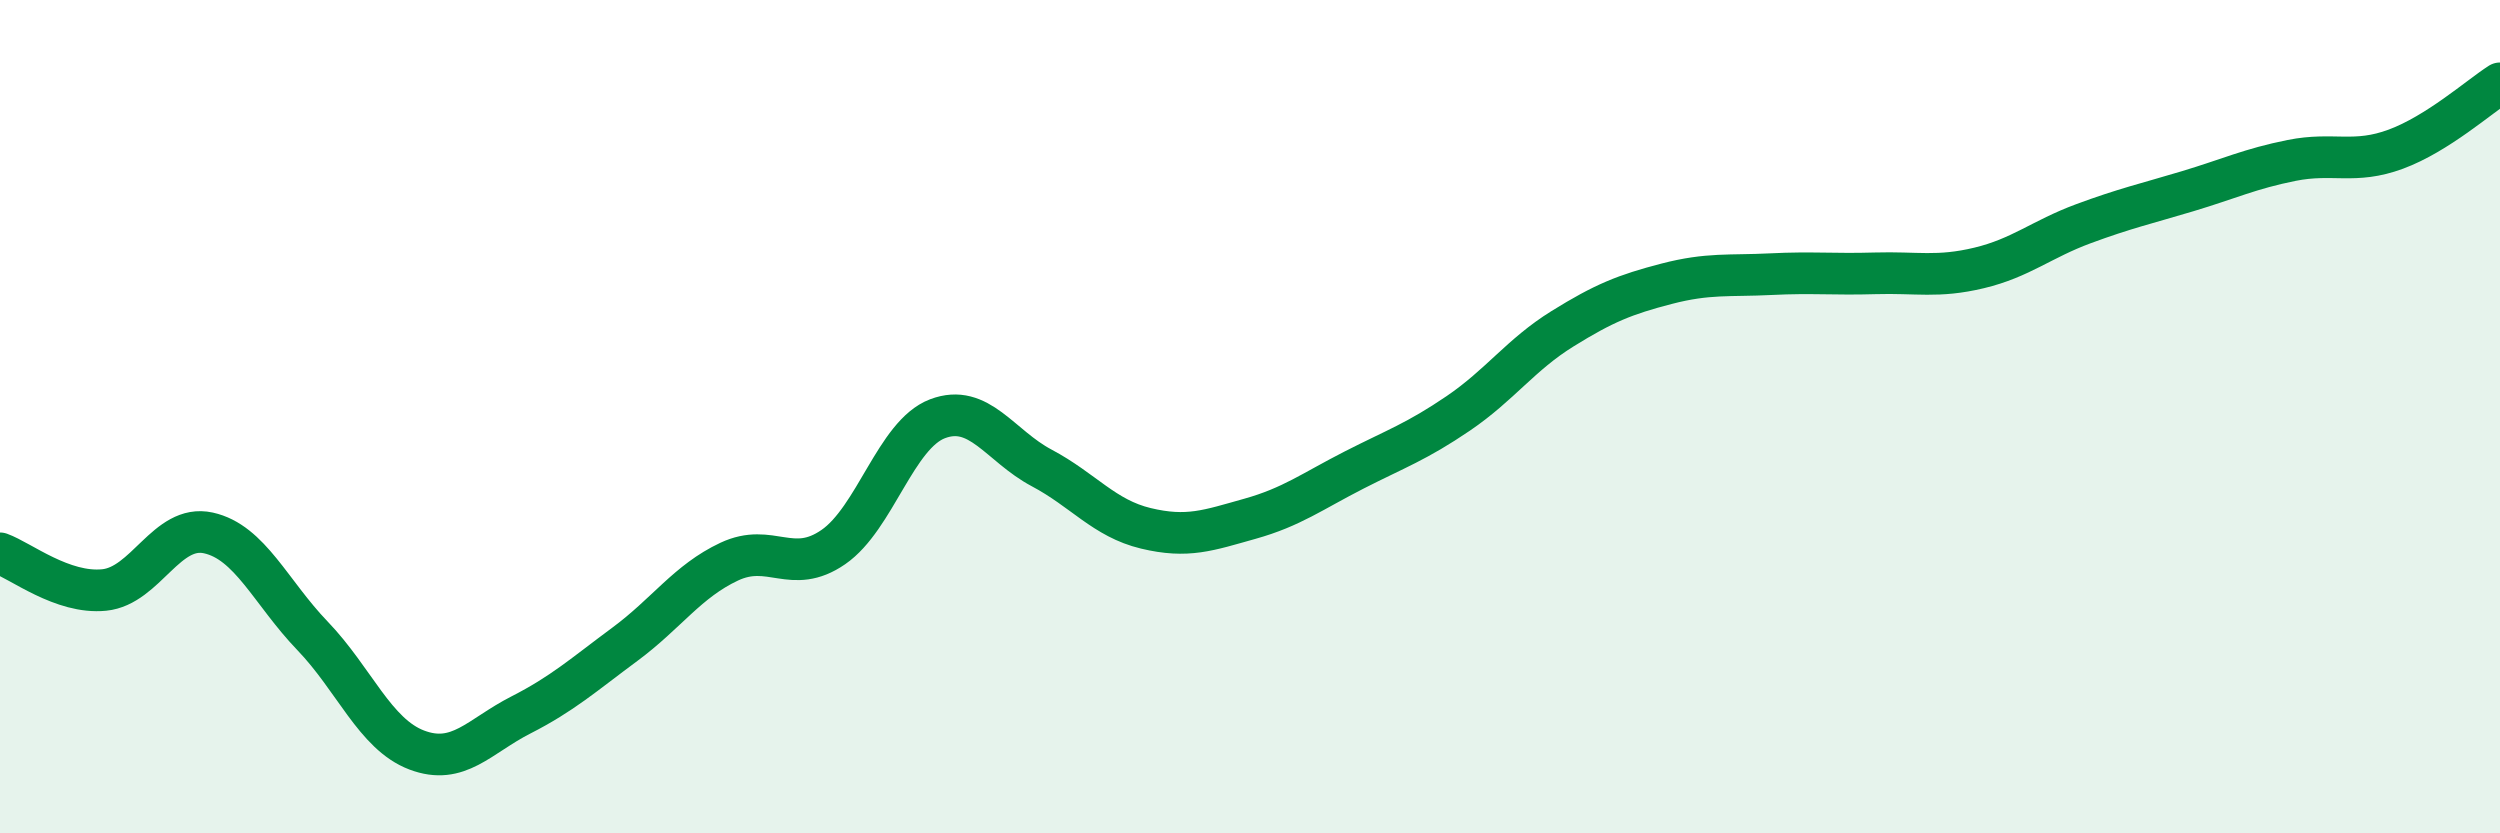
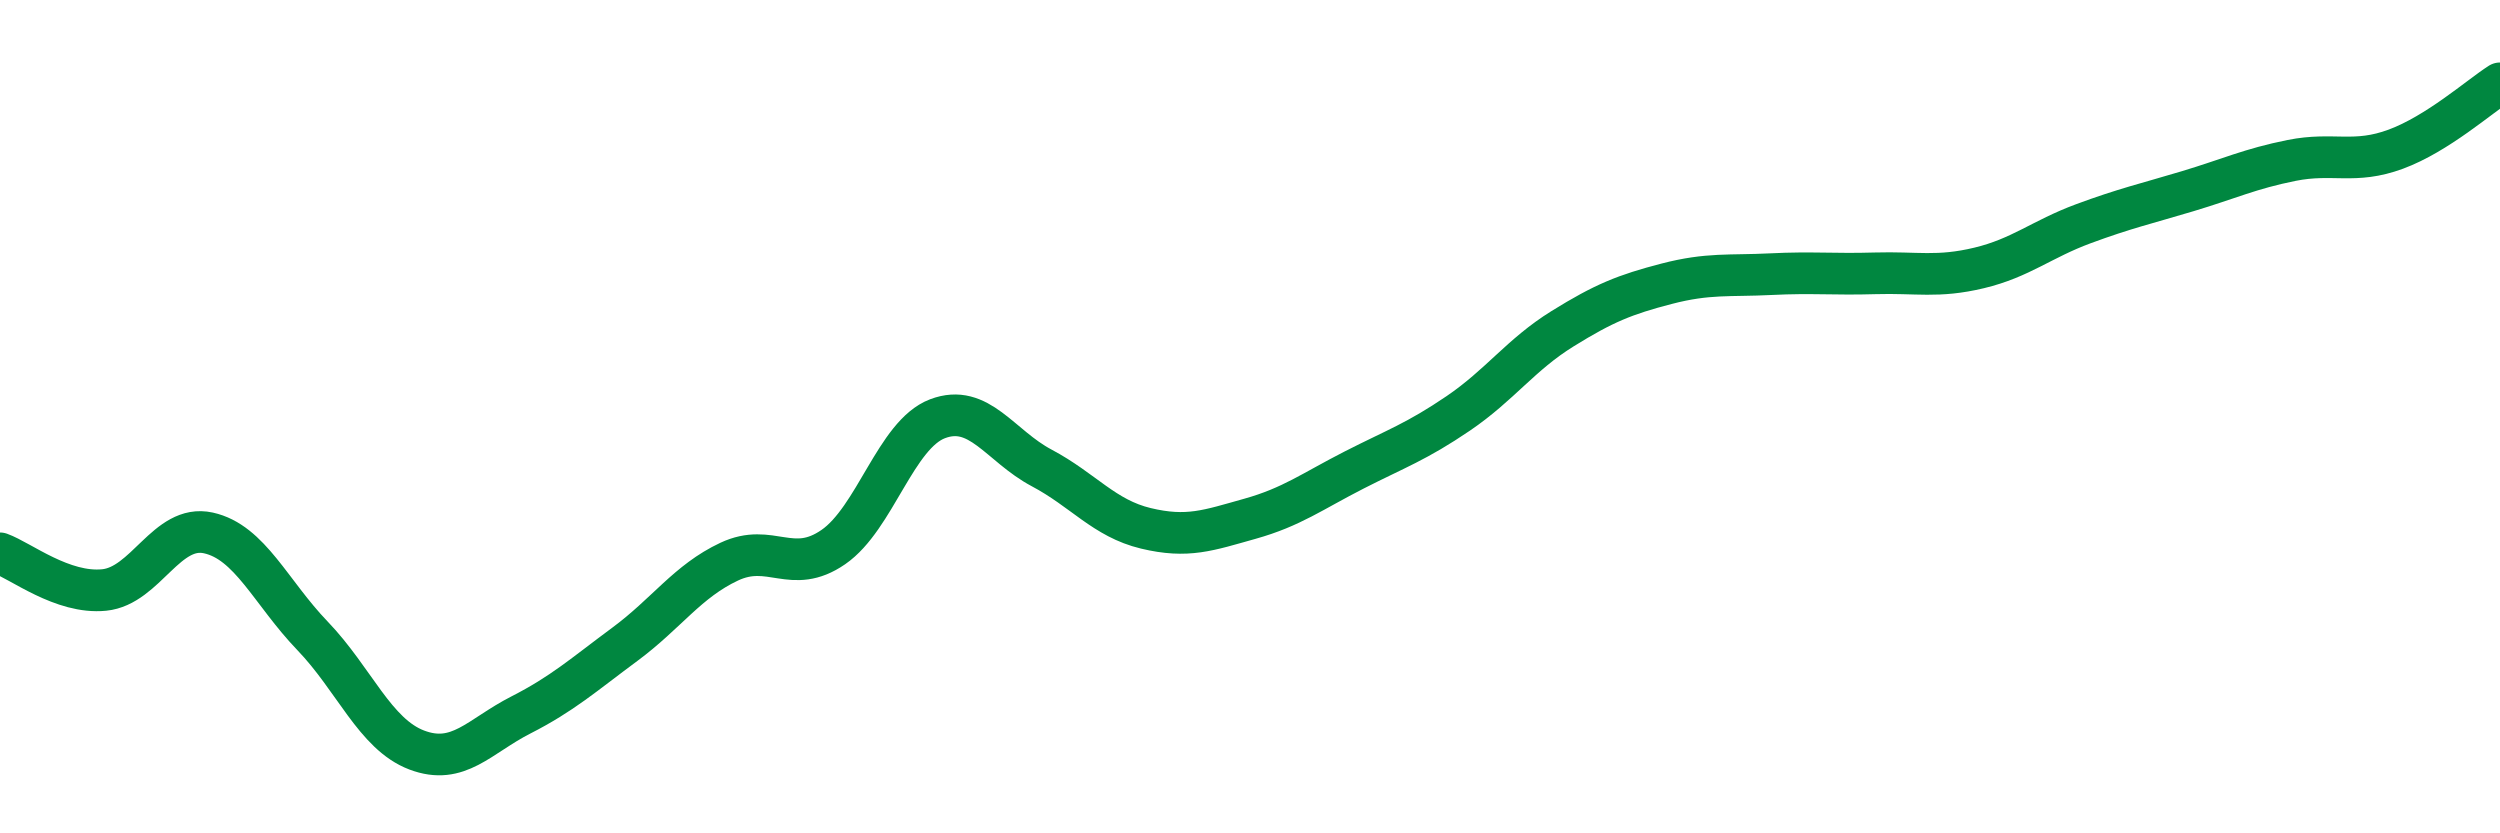
<svg xmlns="http://www.w3.org/2000/svg" width="60" height="20" viewBox="0 0 60 20">
-   <path d="M 0,13.28 C 0.5,13.46 1.5,14.26 2.5,14.16 C 3.5,14.06 4,12.57 5,12.79 C 6,13.01 6.5,14.22 7.5,15.26 C 8.5,16.3 9,17.62 10,18 C 11,18.38 11.5,17.67 12.5,17.16 C 13.5,16.65 14,16.2 15,15.46 C 16,14.72 16.5,13.95 17.5,13.48 C 18.5,13.01 19,13.82 20,13.13 C 21,12.44 21.5,10.43 22.5,10.05 C 23.5,9.67 24,10.7 25,11.23 C 26,11.76 26.5,12.44 27.5,12.68 C 28.5,12.92 29,12.73 30,12.45 C 31,12.17 31.5,11.79 32.5,11.28 C 33.5,10.77 34,10.6 35,9.92 C 36,9.24 36.5,8.51 37.5,7.89 C 38.5,7.27 39,7.07 40,6.81 C 41,6.55 41.5,6.63 42.5,6.58 C 43.5,6.53 44,6.59 45,6.56 C 46,6.53 46.5,6.67 47.5,6.43 C 48.5,6.19 49,5.74 50,5.37 C 51,5 51.5,4.89 52.5,4.59 C 53.5,4.29 54,4.05 55,3.85 C 56,3.65 56.5,3.95 57.5,3.58 C 58.5,3.21 59.5,2.32 60,2L60 20L0 20Z" fill="#008740" opacity="0.1" stroke-linecap="round" stroke-linejoin="round" />
  <path d="M 0,13.28 C 0.5,13.46 1.5,14.26 2.5,14.16 C 3.5,14.06 4,12.57 5,12.79 C 6,13.01 6.5,14.22 7.5,15.26 C 8.5,16.3 9,17.62 10,18 C 11,18.38 11.5,17.67 12.5,17.16 C 13.5,16.65 14,16.2 15,15.46 C 16,14.72 16.5,13.95 17.5,13.48 C 18.5,13.01 19,13.82 20,13.13 C 21,12.44 21.5,10.43 22.5,10.05 C 23.5,9.67 24,10.7 25,11.23 C 26,11.76 26.5,12.44 27.5,12.68 C 28.5,12.92 29,12.73 30,12.45 C 31,12.17 31.5,11.79 32.5,11.28 C 33.5,10.77 34,10.6 35,9.92 C 36,9.24 36.5,8.51 37.5,7.89 C 38.5,7.27 39,7.07 40,6.81 C 41,6.55 41.5,6.63 42.5,6.58 C 43.5,6.53 44,6.59 45,6.56 C 46,6.53 46.5,6.67 47.5,6.43 C 48.5,6.19 49,5.74 50,5.37 C 51,5 51.5,4.89 52.5,4.59 C 53.5,4.29 54,4.05 55,3.85 C 56,3.65 56.5,3.95 57.5,3.58 C 58.5,3.21 59.5,2.32 60,2" stroke="#008740" stroke-width="1" fill="none" stroke-linecap="round" stroke-linejoin="round" />
</svg>